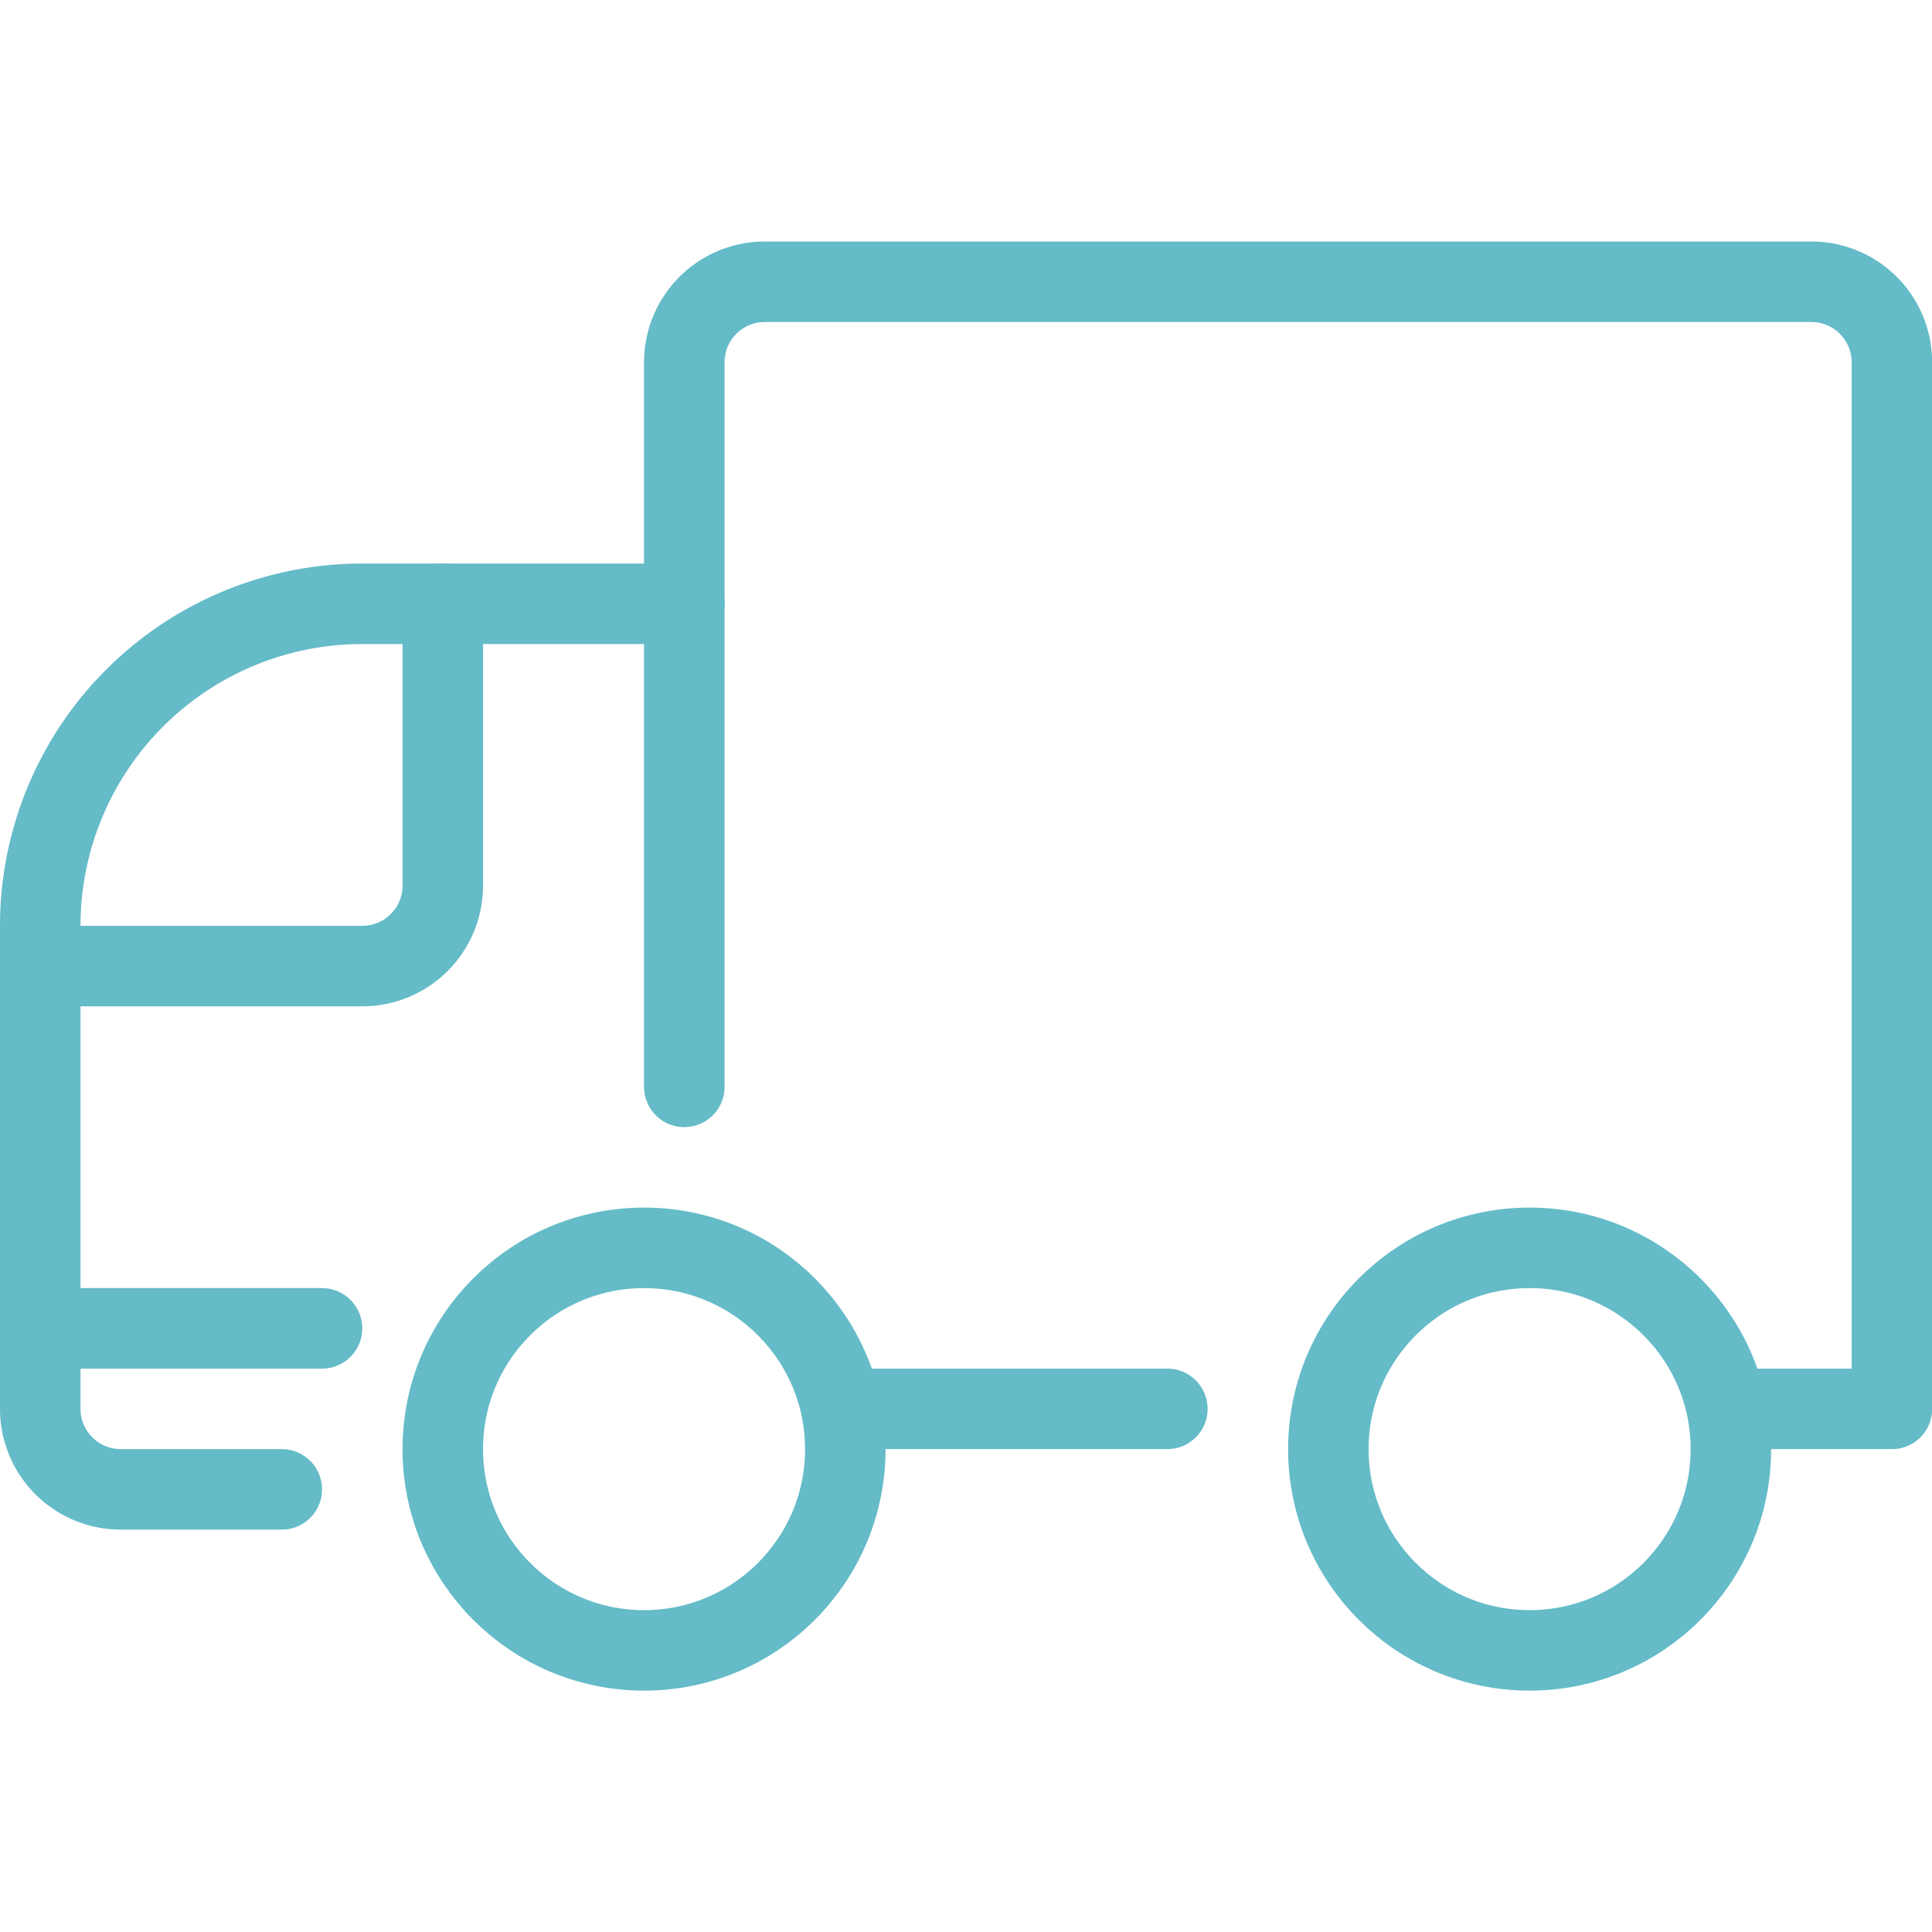
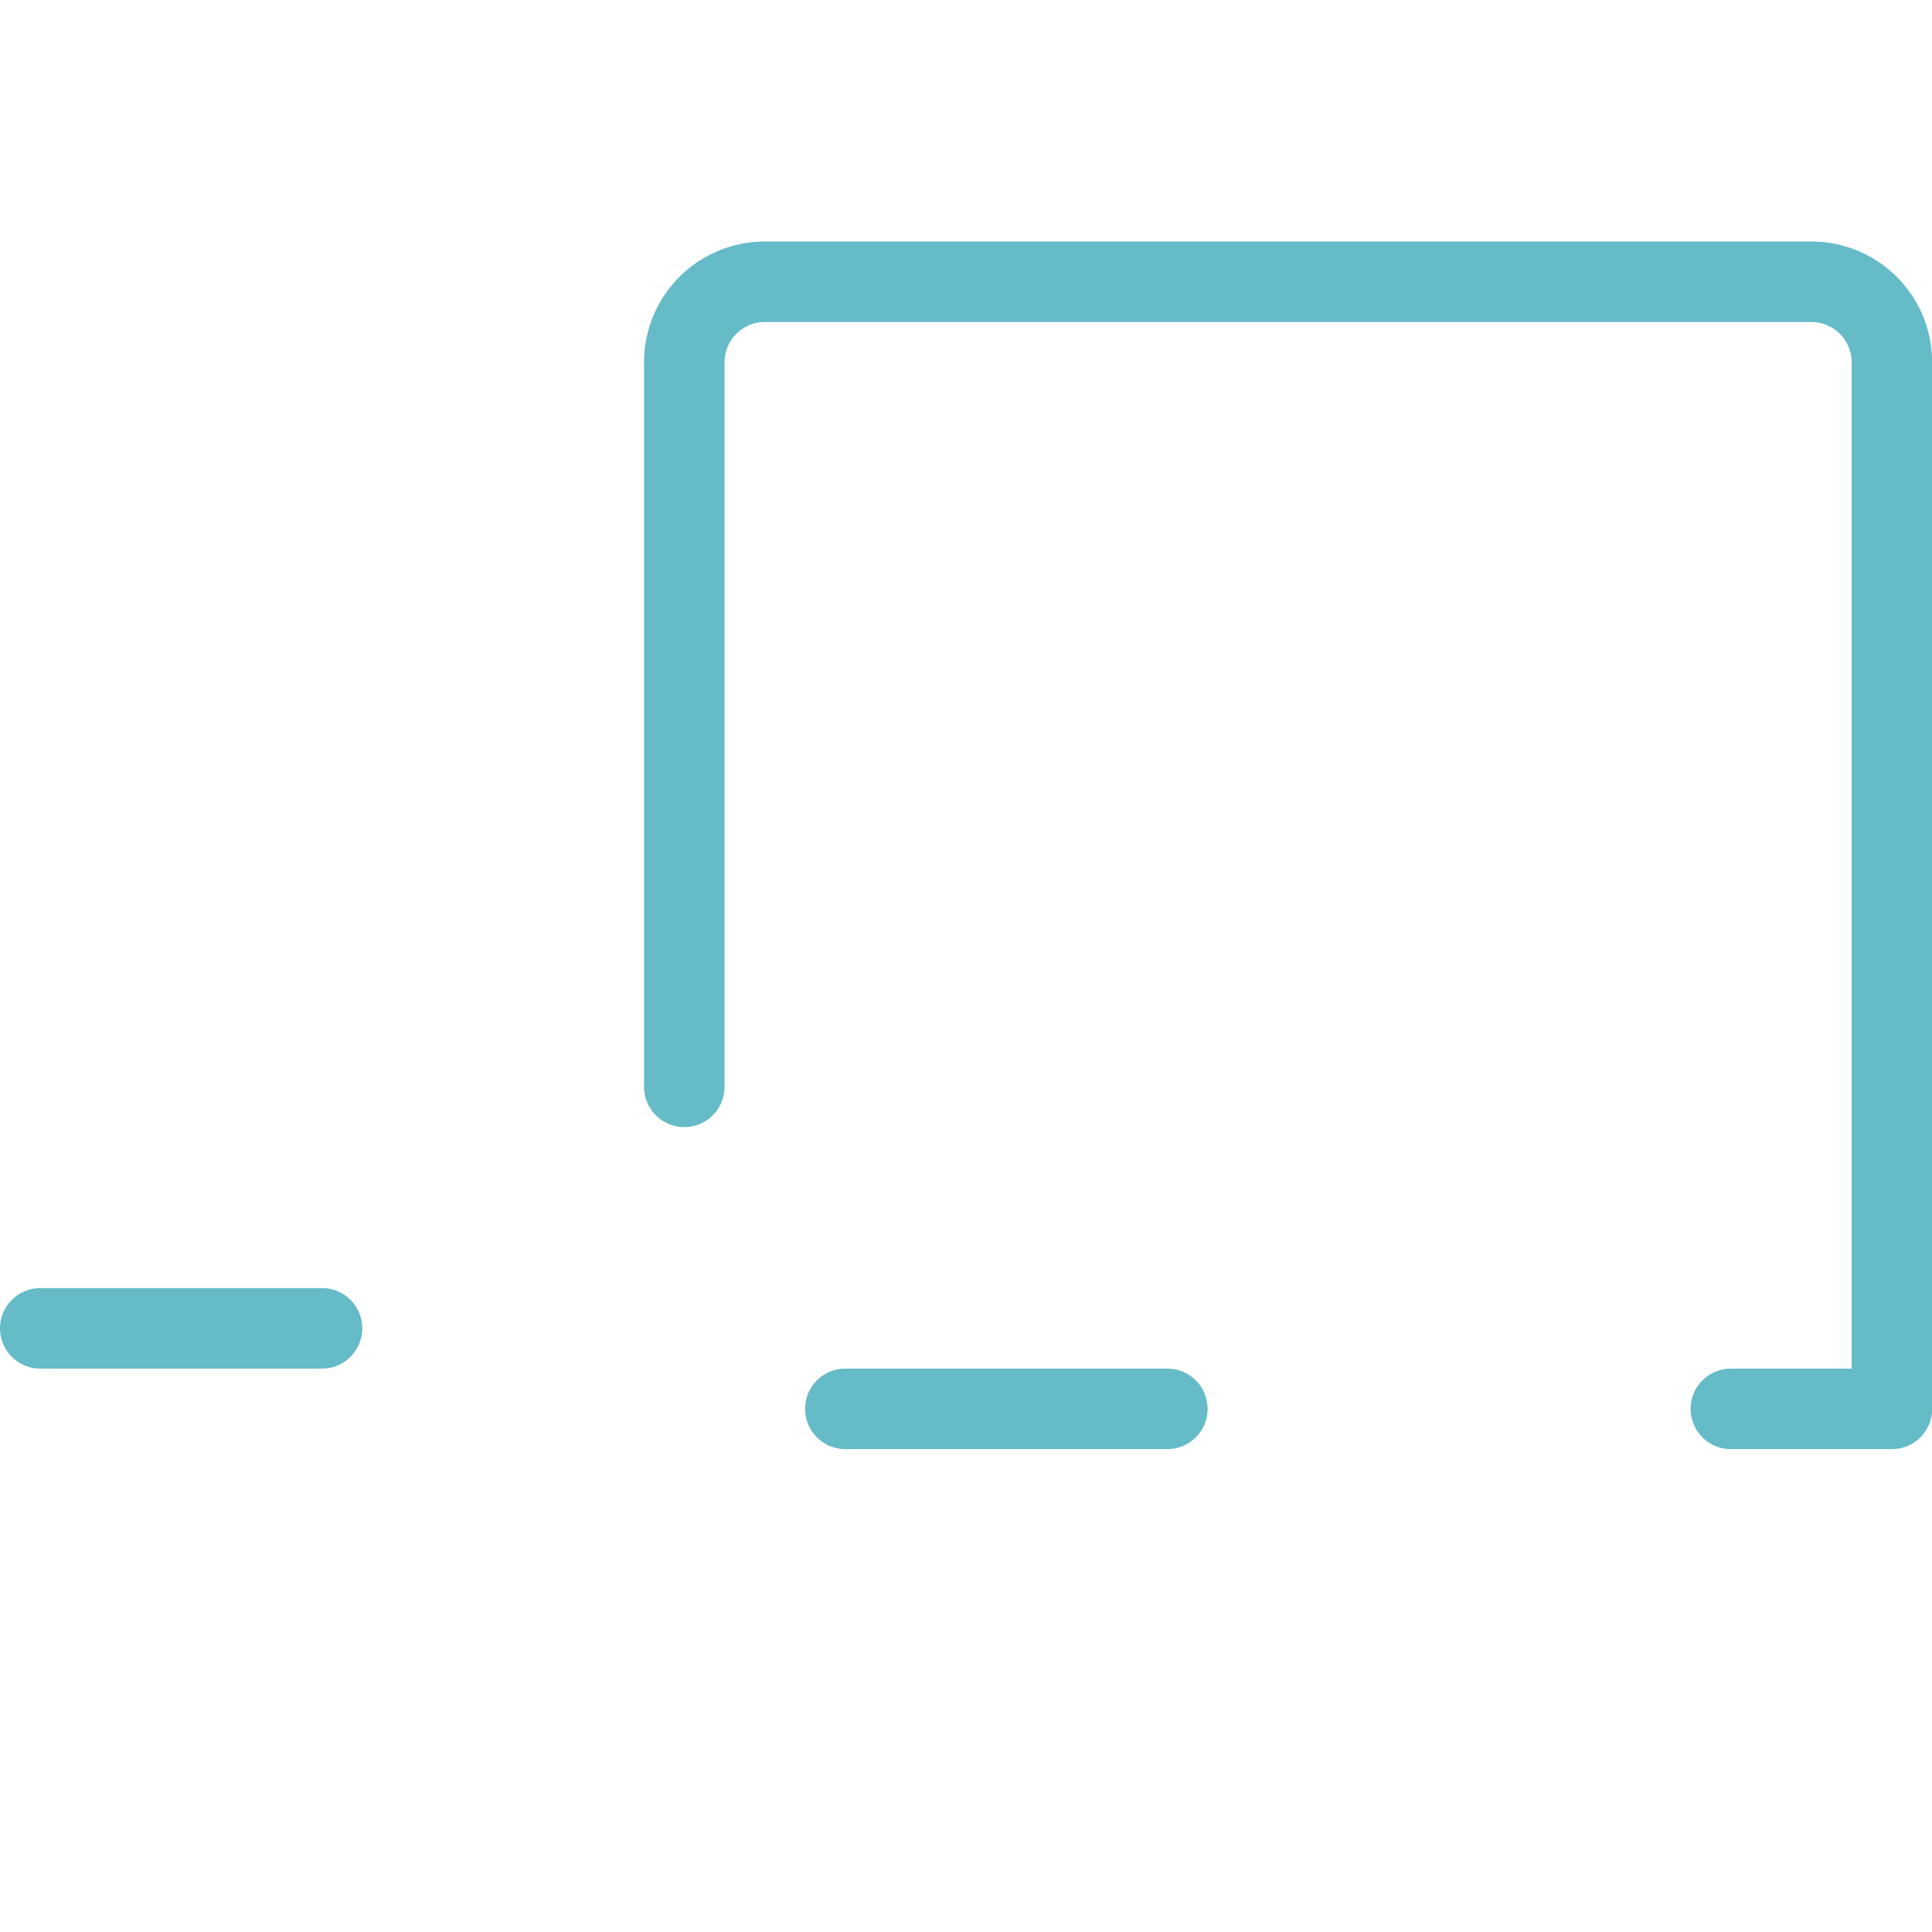
<svg xmlns="http://www.w3.org/2000/svg" viewBox="0 0 100 100">
  <g transform="matrix(4.167,0,0,4.167,0,0)">
    <g>
-       <circle cx="8" cy="18" r="2.5" style="fill: none;stroke: #65BBC8;stroke-linecap: round;stroke-linejoin: round" />
-       <circle cx="19" cy="18" r="2.5" style="fill: none;stroke: #65BBC8;stroke-linecap: round;stroke-linejoin: round" />
      <path d="M8.5,13.5v-9a1,1,0,0,1,1-1h13a1,1,0,0,1,1,1v13h-2" style="fill: none;stroke: #65BBC8;stroke-linecap: round;stroke-linejoin: round" />
      <line x1="10.5" y1="17.5" x2="14.5" y2="17.5" style="fill: none;stroke: #65BBC8;stroke-linecap: round;stroke-linejoin: round" />
-       <path d="M3.5,18.5h-2a1,1,0,0,1-1-1v-6a4,4,0,0,1,4-4h4" style="fill: none;stroke: #65BBC8;stroke-linecap: round;stroke-linejoin: round" />
      <line x1="0.5" y1="16.5" x2="4" y2="16.5" style="fill: none;stroke: #65BBC8;stroke-linecap: round;stroke-linejoin: round" />
-       <path d="M.5,12h4a1,1,0,0,0,1-1V7.5" style="fill: none;stroke: #65BBC8;stroke-linecap: round;stroke-linejoin: round" />
    </g>
  </g>
</svg>